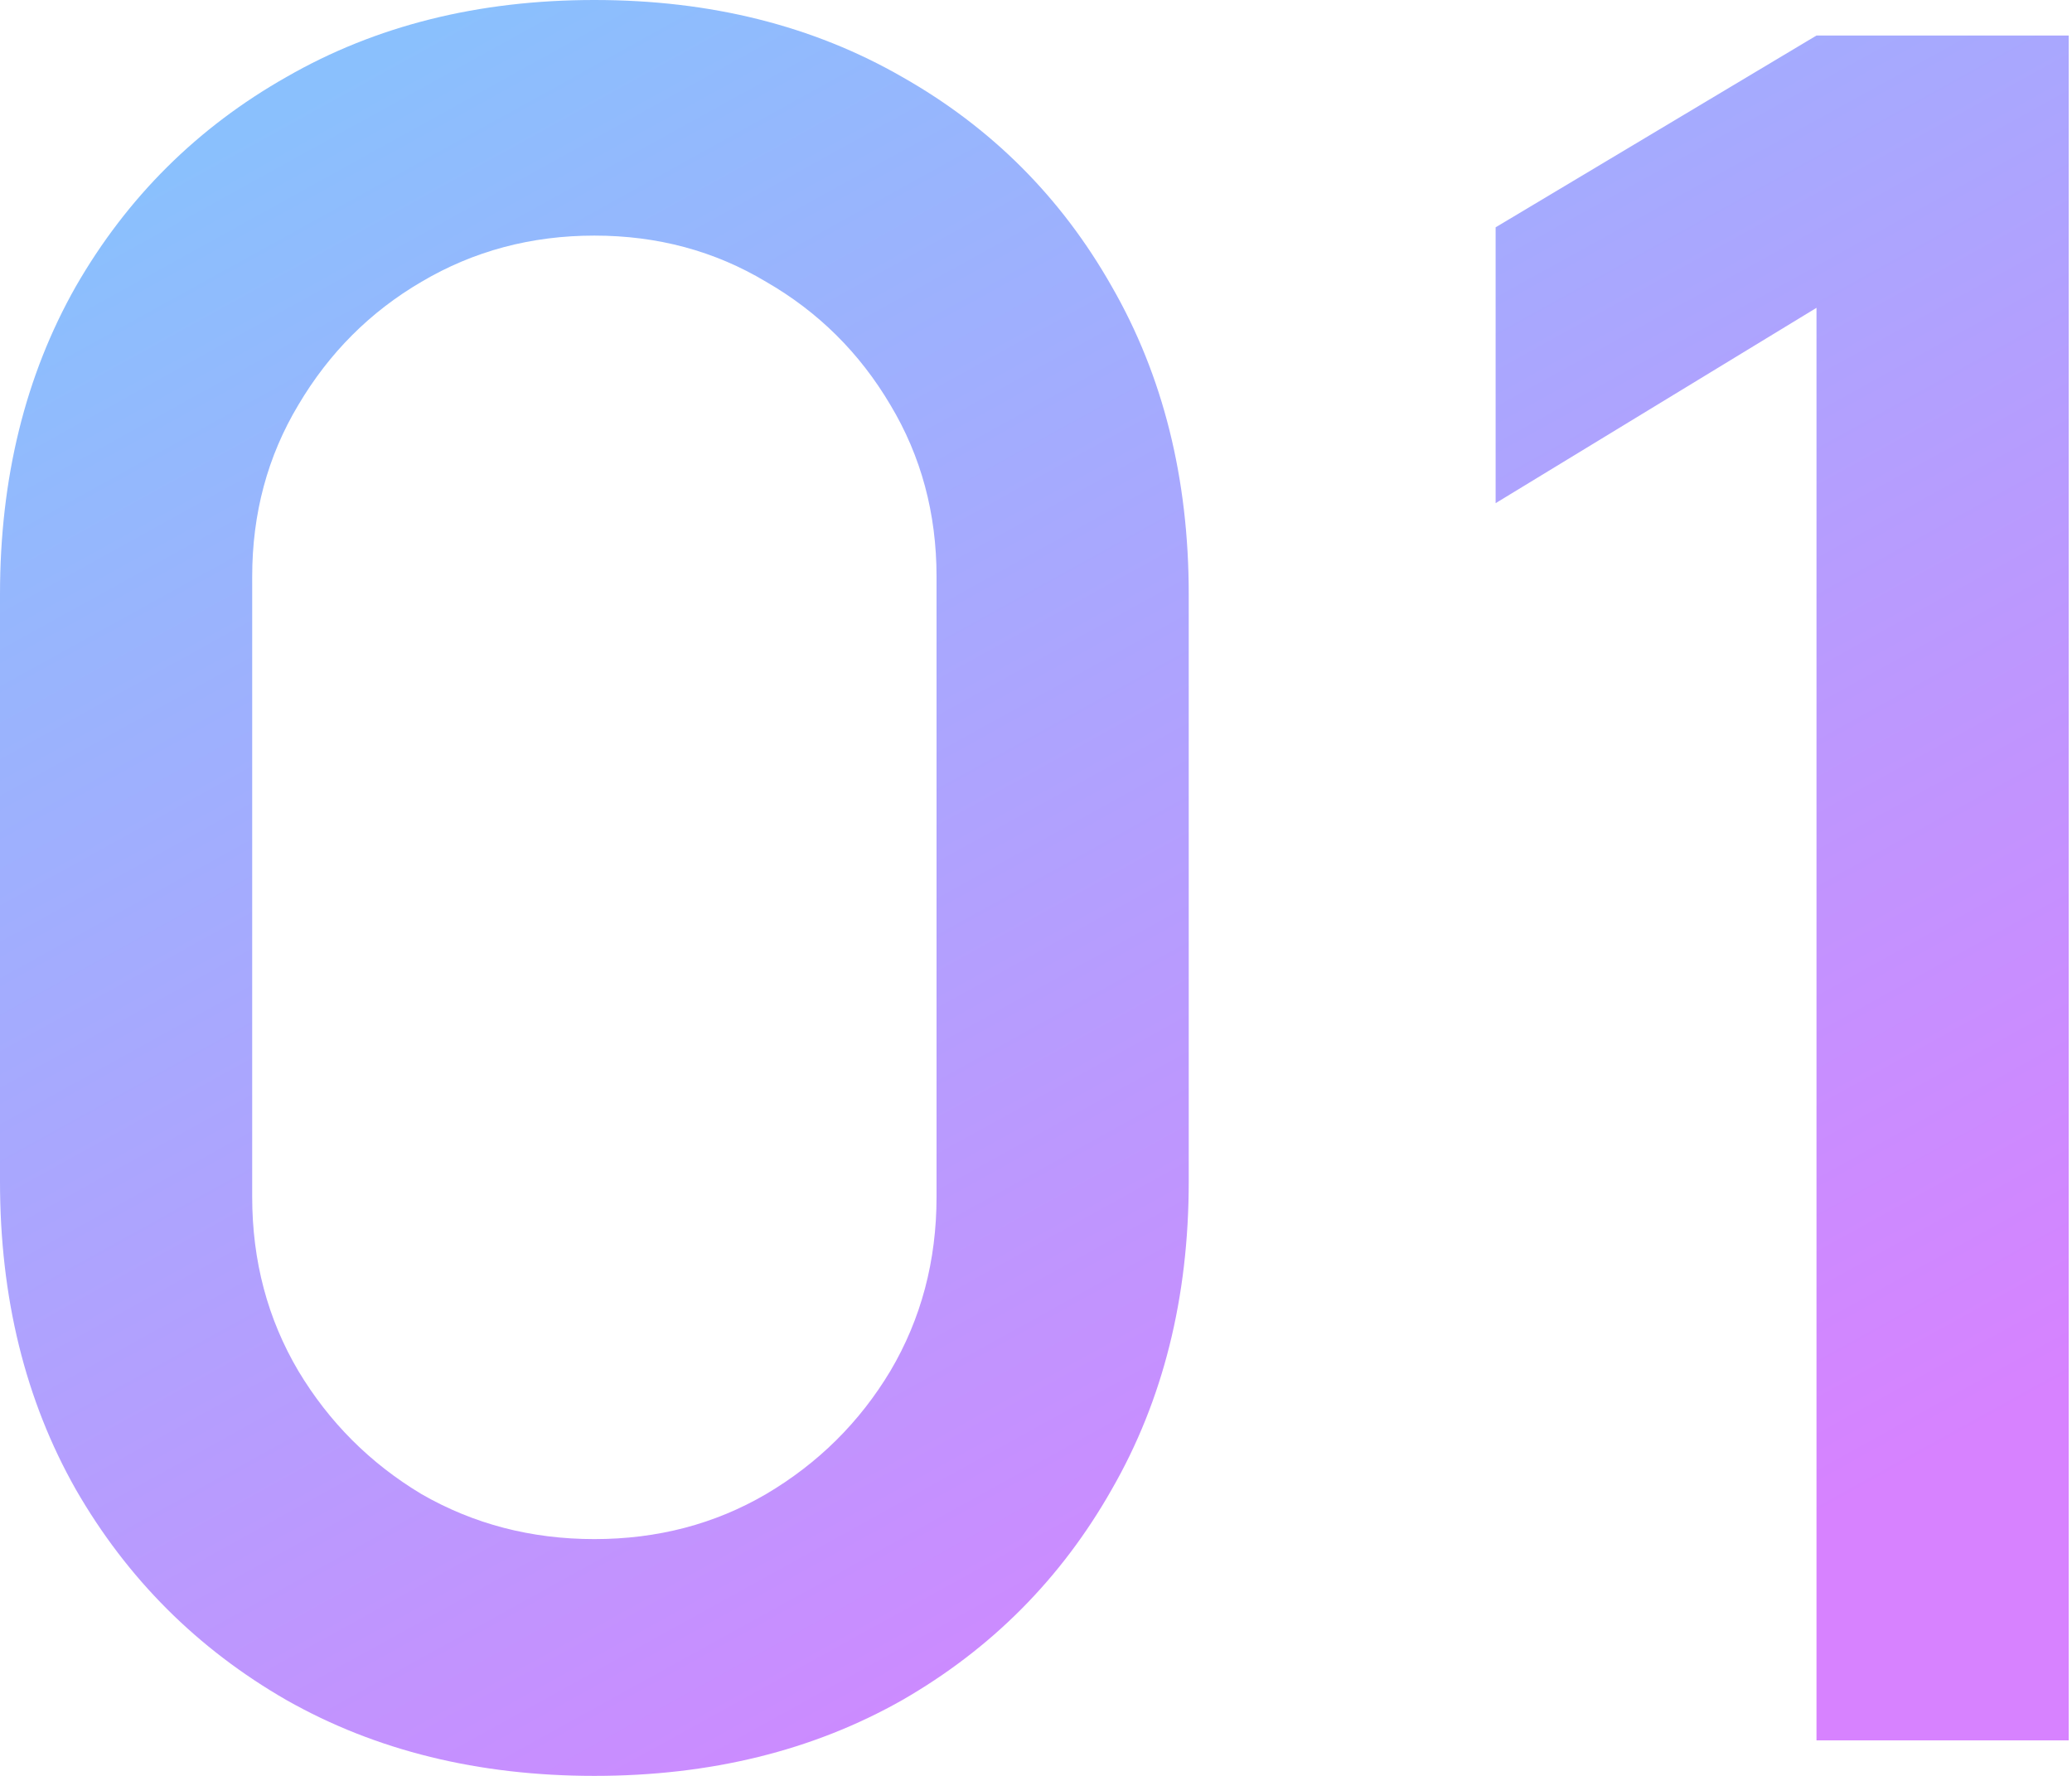
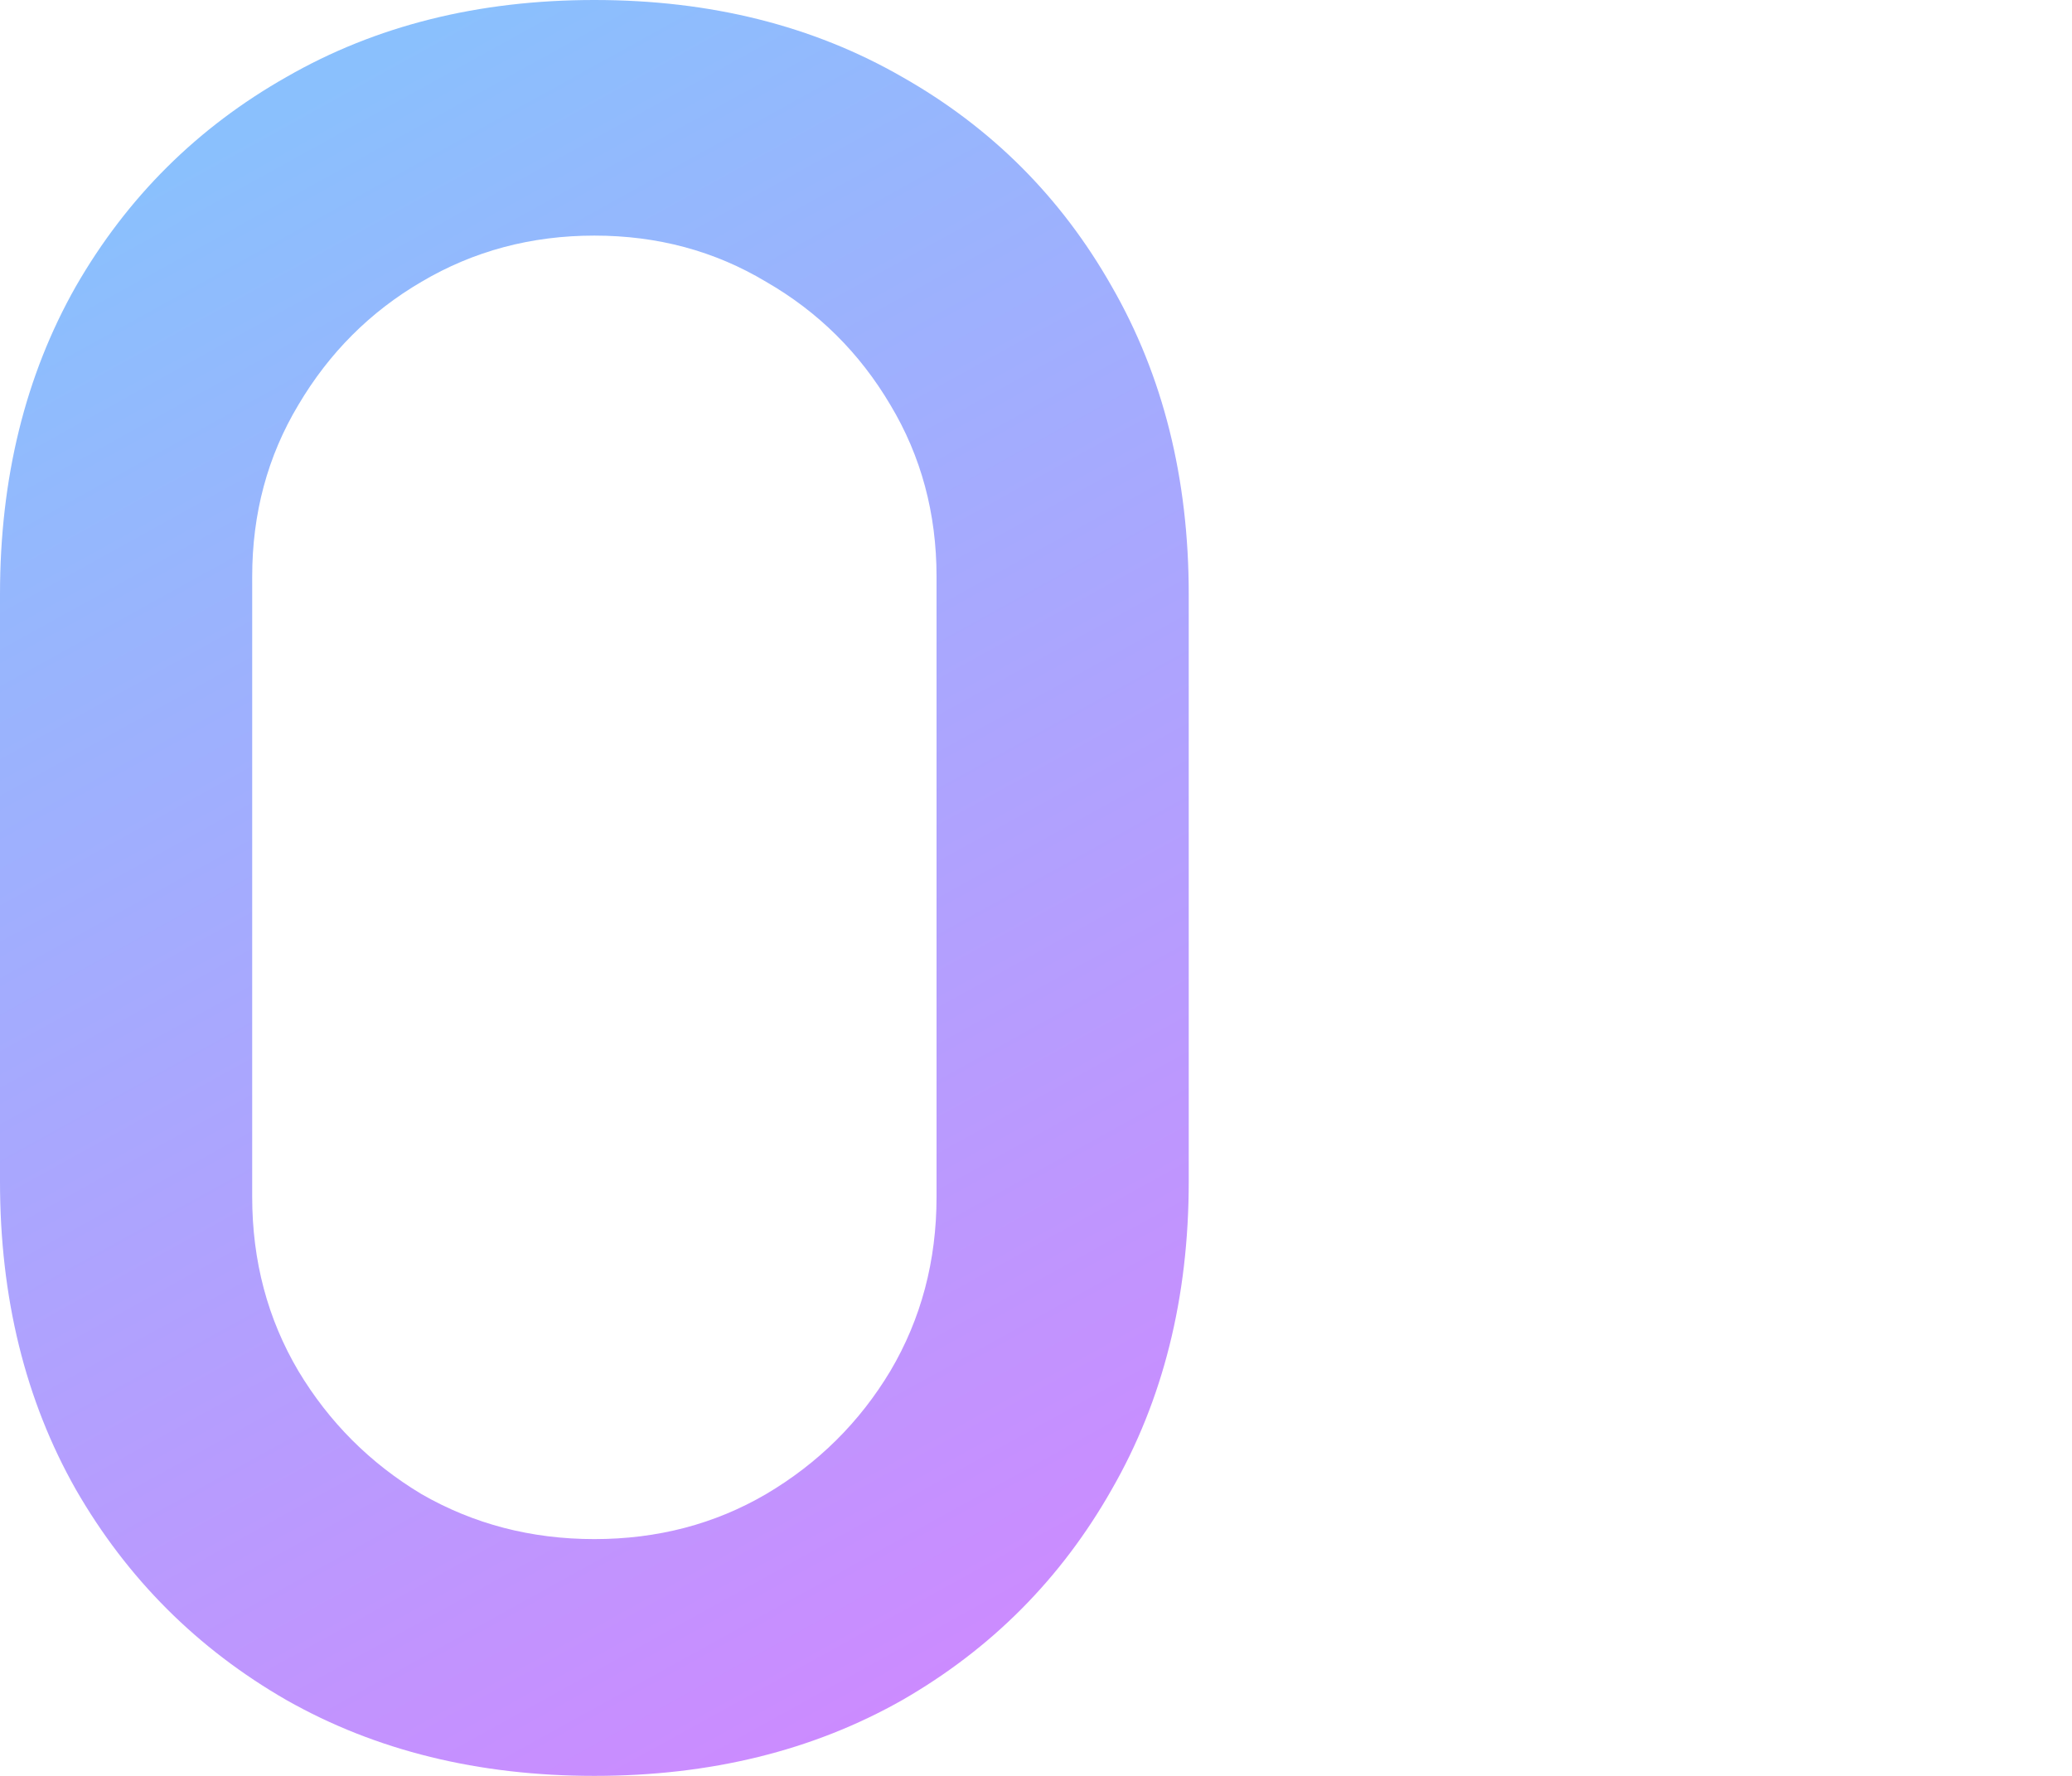
<svg xmlns="http://www.w3.org/2000/svg" width="70" height="60" viewBox="0 0 70 60" fill="none">
  <path d="M20.08 60C16.16 60 12.693 59.147 9.68 57.44C6.667 55.707 4.293 53.333 2.56 50.32C0.853 47.307 0 43.84 0 39.92V20.08C0 16.16 0.853 12.693 2.56 9.68C4.293 6.667 6.667 4.307 9.68 2.6C12.693 0.867 16.16 0 20.08 0C24 0 27.467 0.867 30.48 2.6C33.493 4.307 35.853 6.667 37.56 9.68C39.293 12.693 40.16 16.16 40.16 20.08V39.92C40.16 43.84 39.293 47.307 37.56 50.32C35.853 53.333 33.493 55.707 30.48 57.44C27.467 59.147 24 60 20.08 60ZM20.08 52C22.213 52 24.147 51.493 25.88 50.48C27.64 49.44 29.04 48.053 30.08 46.32C31.12 44.56 31.64 42.6 31.64 40.44V19.48C31.64 17.347 31.12 15.413 30.08 13.68C29.04 11.92 27.64 10.533 25.88 9.52C24.147 8.48 22.213 7.96 20.08 7.96C17.947 7.96 16 8.48 14.24 9.52C12.507 10.533 11.12 11.92 10.08 13.68C9.04 15.413 8.52 17.347 8.52 19.48V40.44C8.52 42.6 9.04 44.56 10.08 46.32C11.12 48.053 12.507 49.44 14.24 50.48C16 51.493 17.947 52 20.08 52Z" fill="url(#paint0_linear_808_991)" />
-   <path d="M61.368 58.8V10.4L50.528 17V7.68L61.368 1.2H69.888V58.8H61.368Z" fill="url(#paint1_linear_808_991)" />
  <defs>
    <linearGradient id="paint0_linear_808_991" x1="8.231" y1="4.457" x2="40.609" y2="63.011" gradientUnits="userSpaceOnUse">
      <stop stop-color="#8AC0FD" />
      <stop offset="1" stop-color="#D782FF" />
    </linearGradient>
    <linearGradient id="paint1_linear_808_991" x1="8.231" y1="4.457" x2="40.609" y2="63.011" gradientUnits="userSpaceOnUse">
      <stop stop-color="#8AC0FD" />
      <stop offset="1" stop-color="#D782FF" />
    </linearGradient>
  </defs>
</svg>